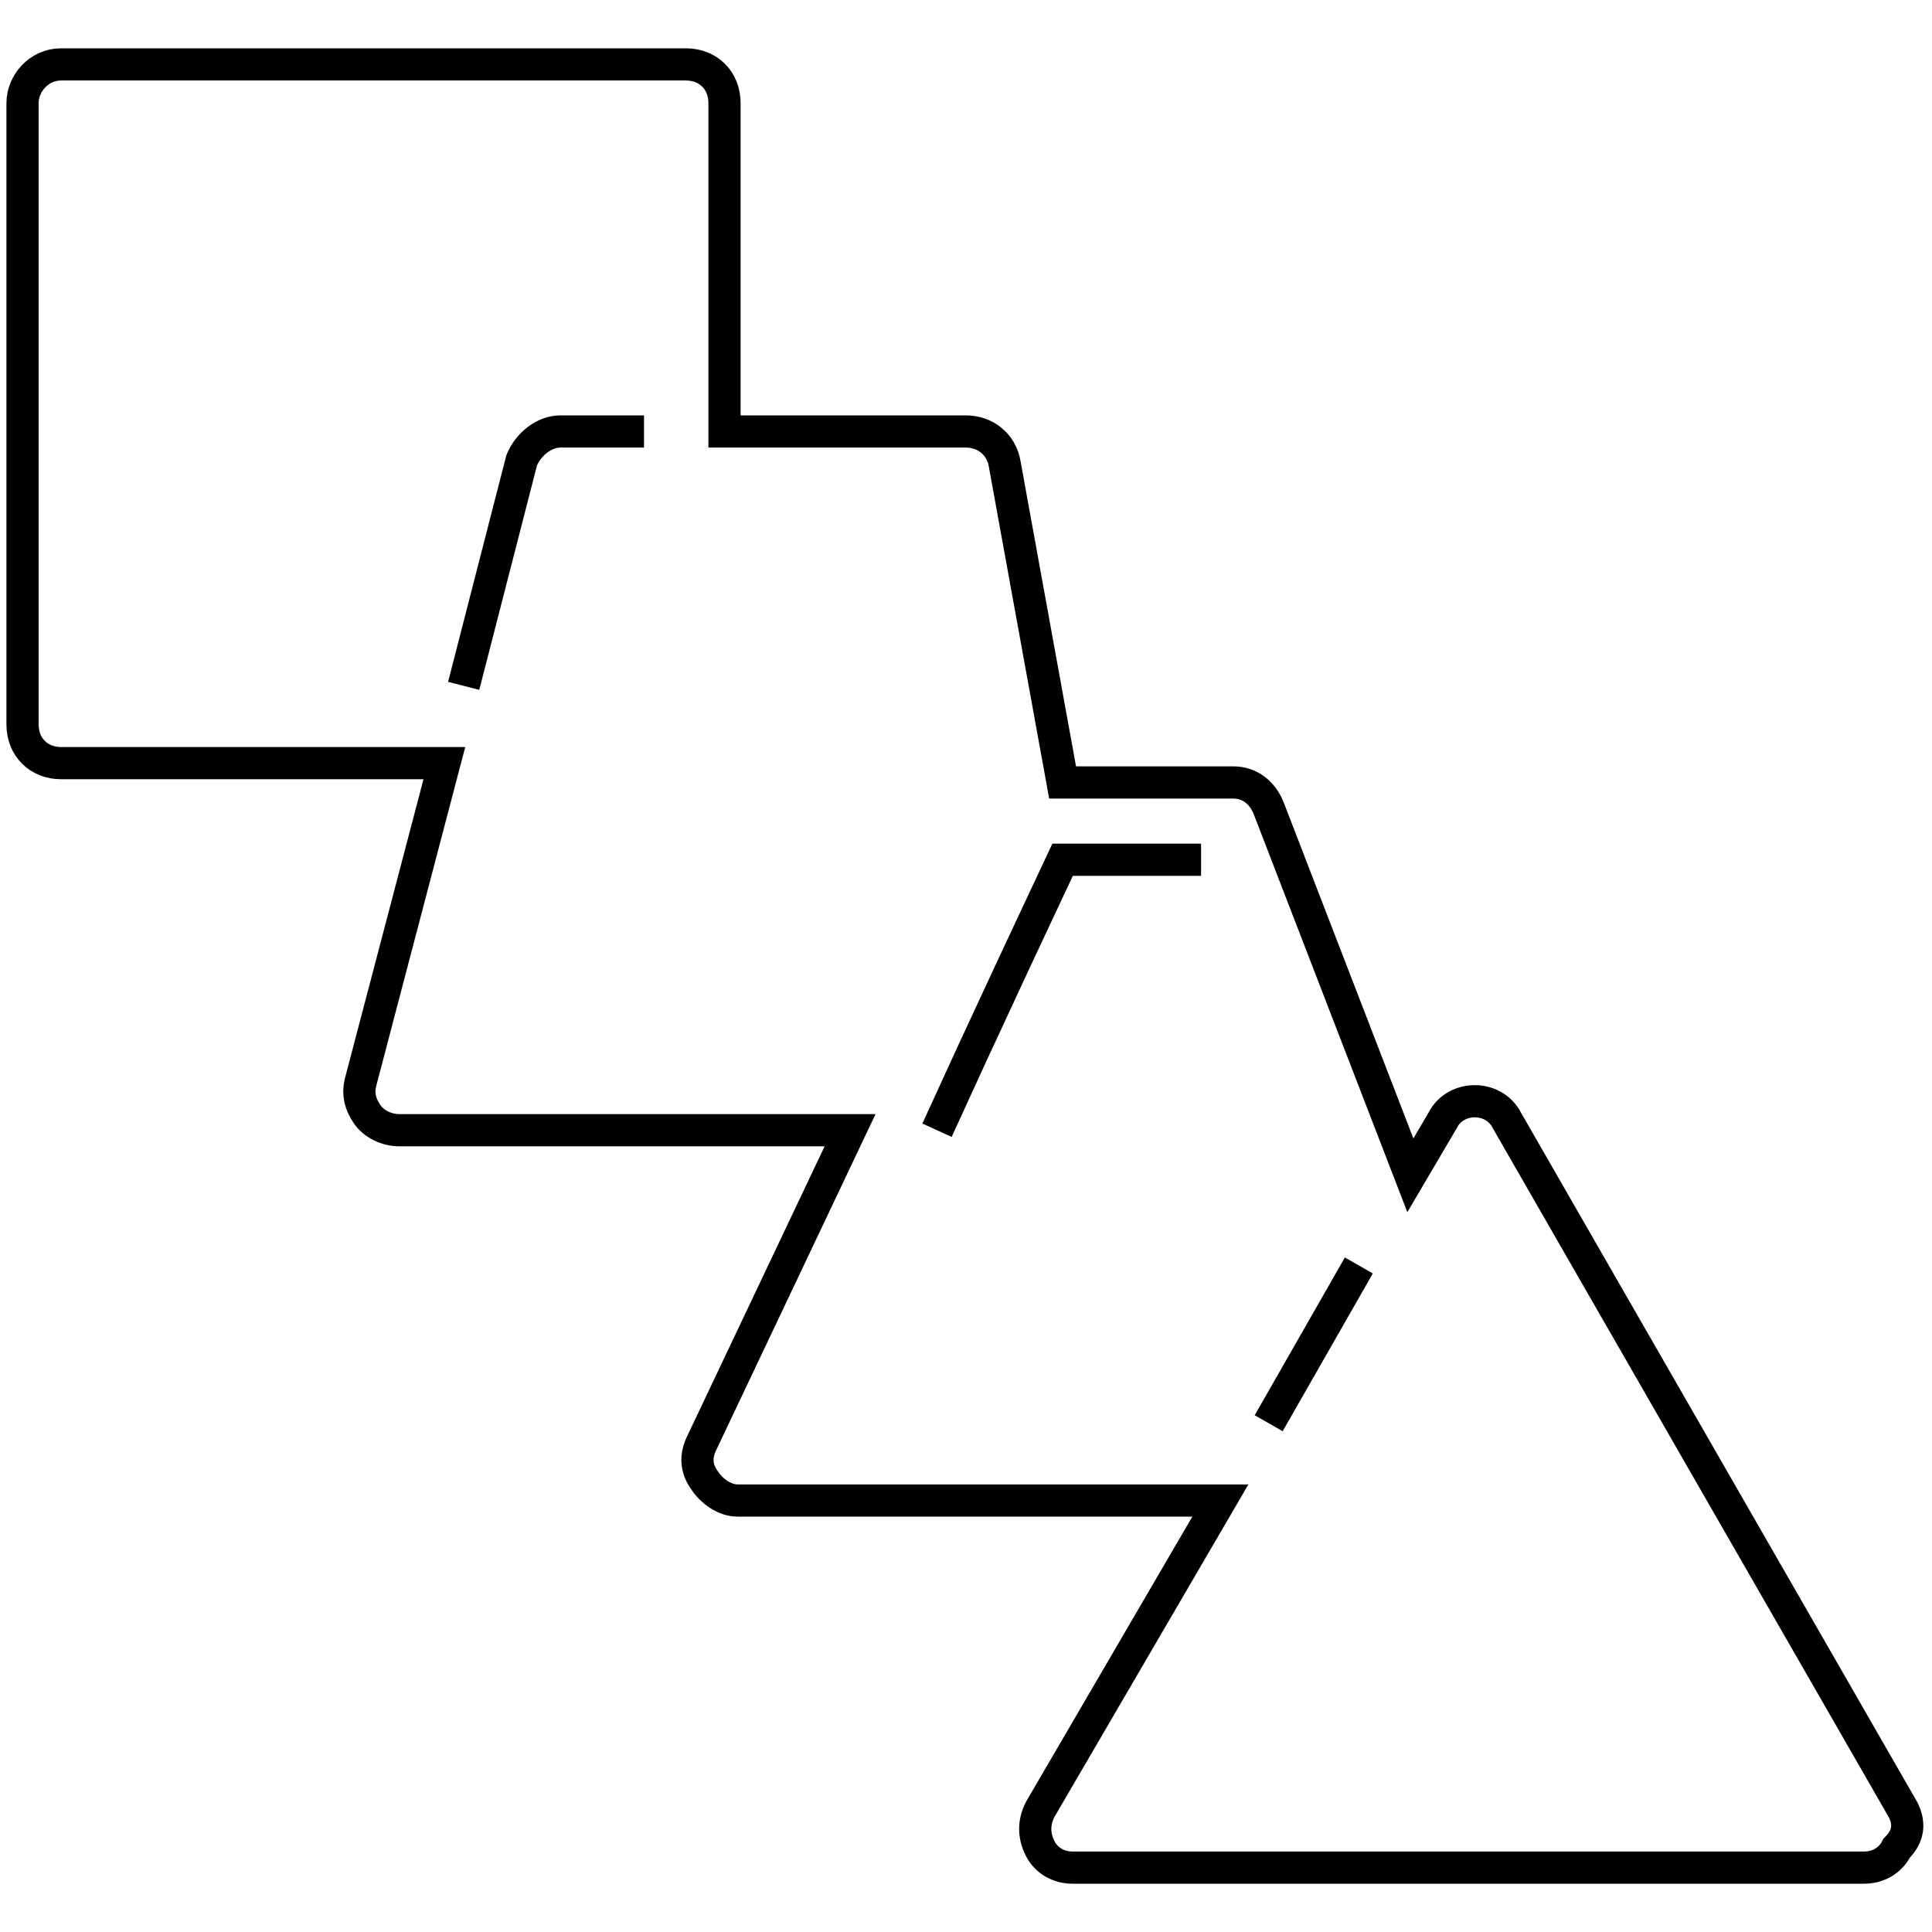
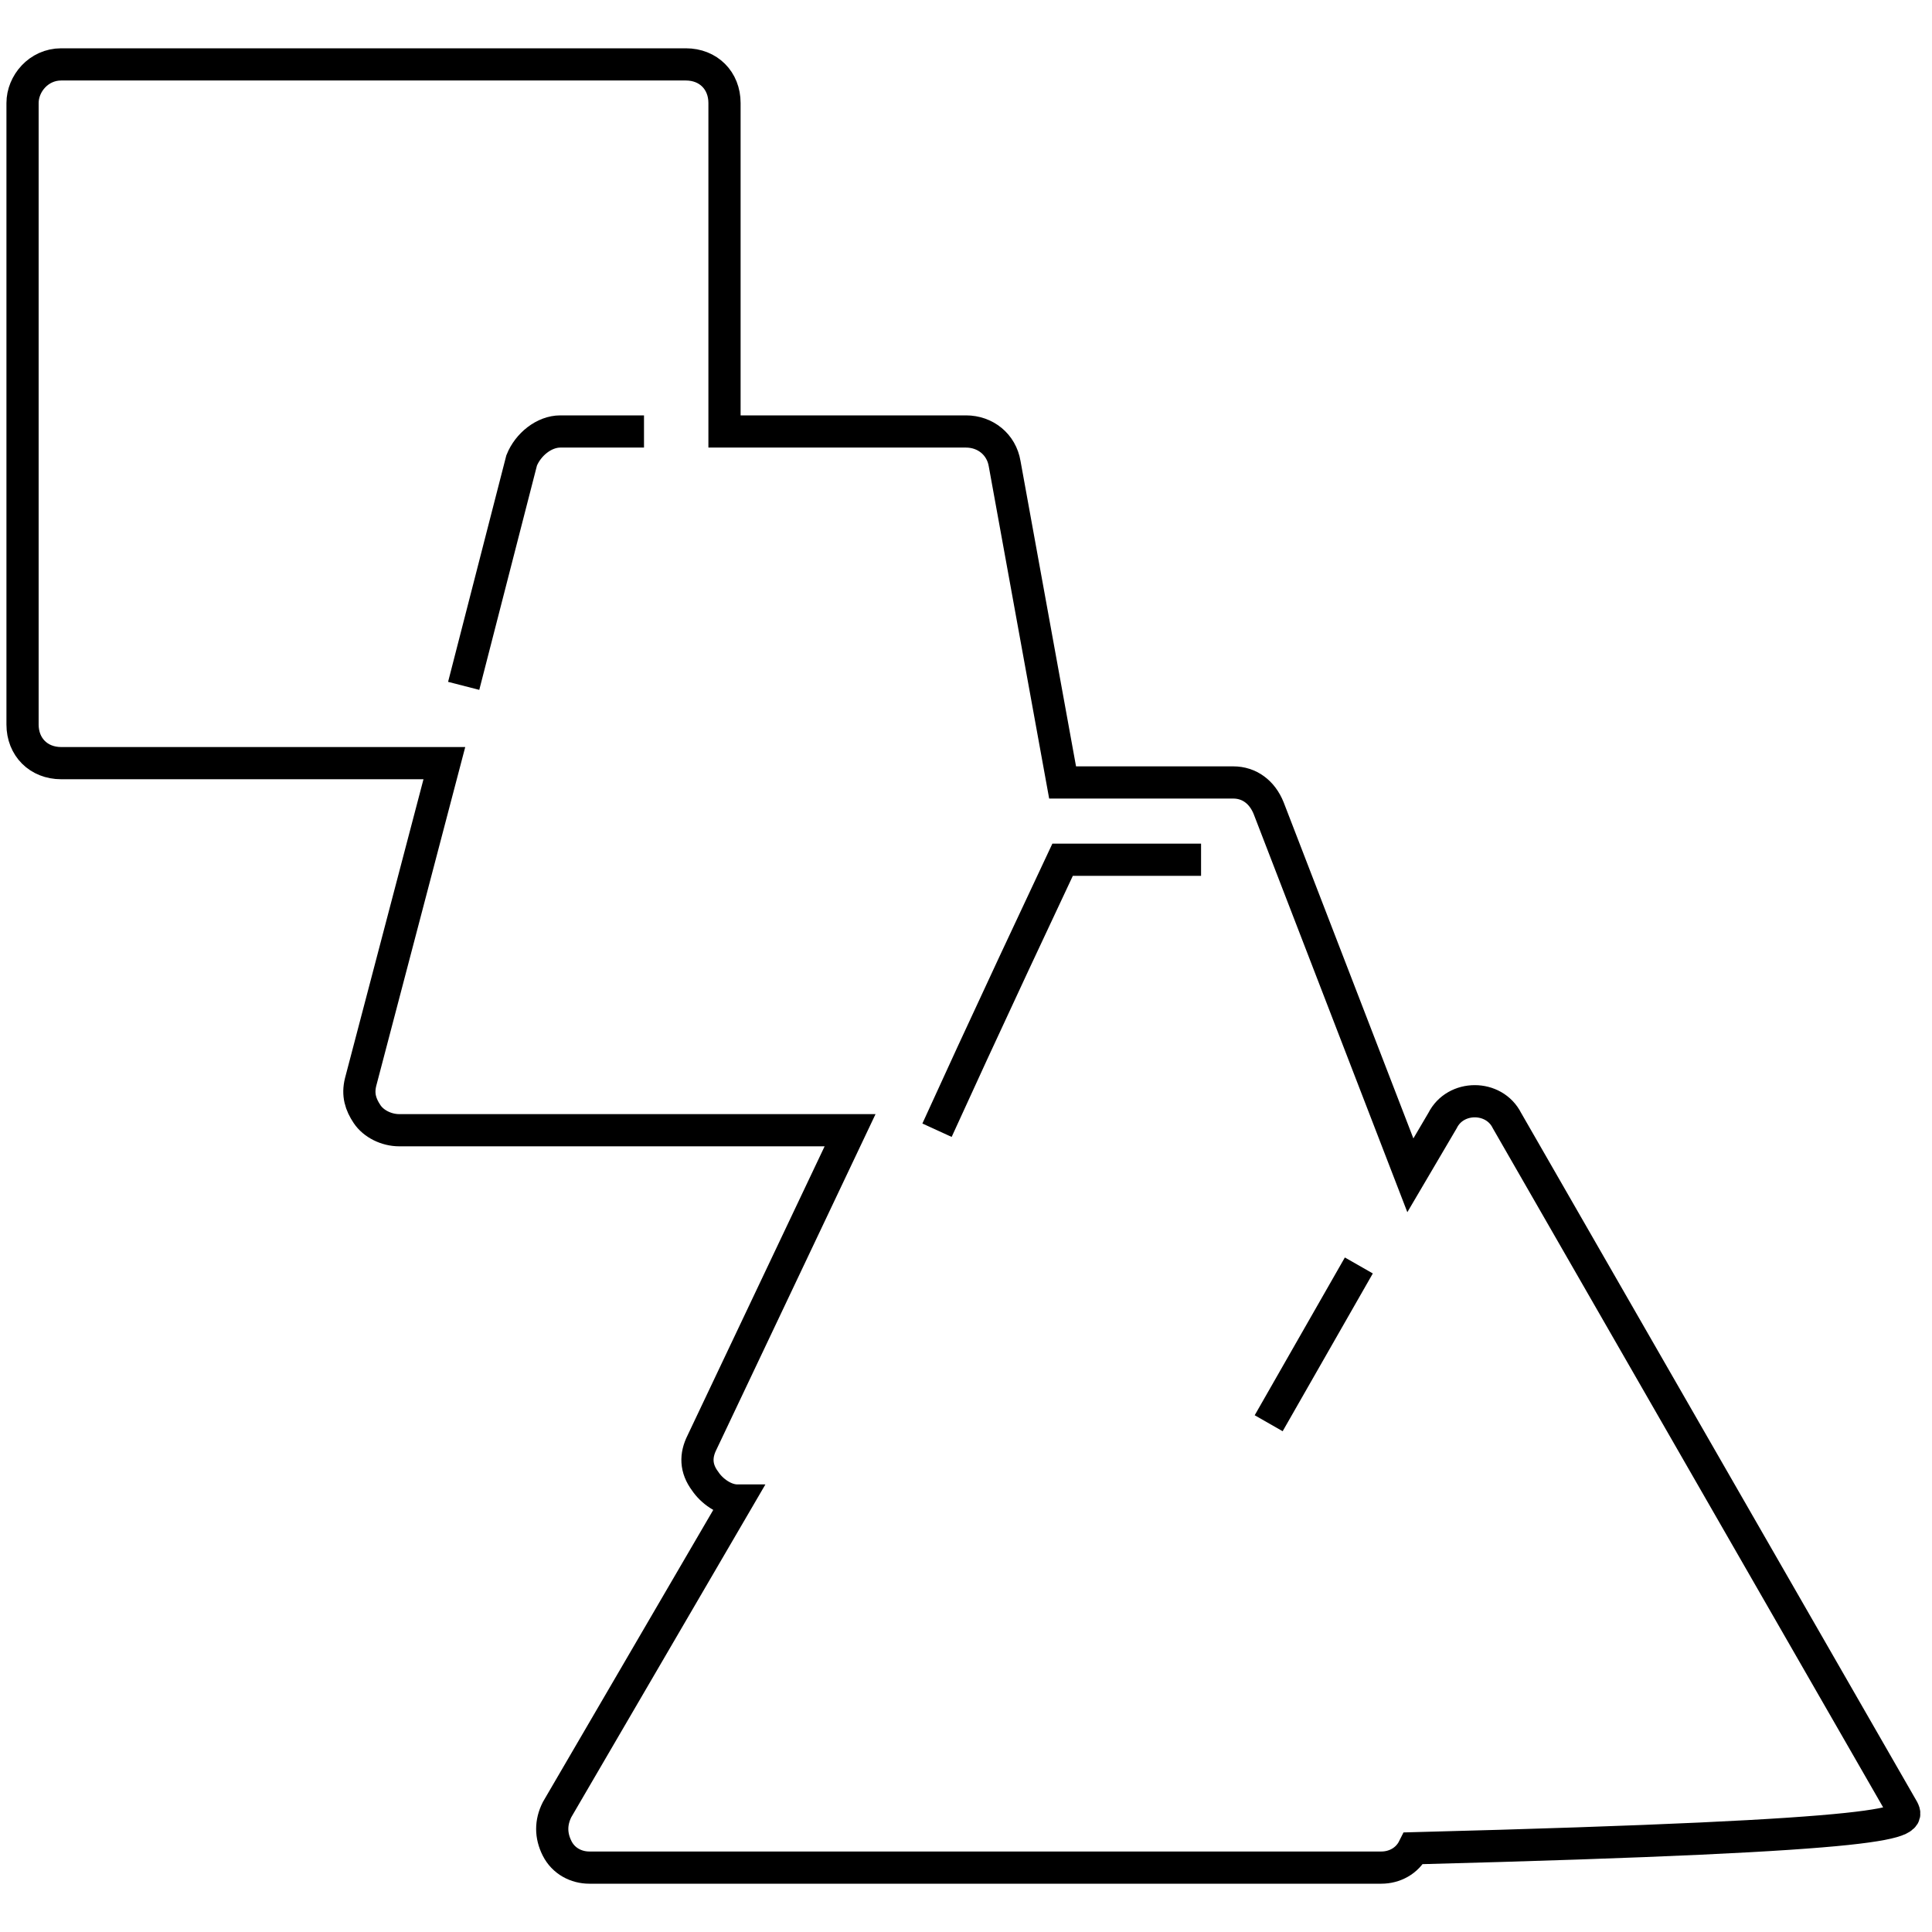
<svg xmlns="http://www.w3.org/2000/svg" version="1.1" id="Layer_1" x="0px" y="0px" viewBox="0 0 60 60" style="enable-background:new 0 0 60 60;">
  <style type="text/css">
	.st0{fill:none;stroke:#000000;stroke-miterlimit:10;}
</style>
  <g>
-     <path class="st0" d="M59.1,56.2L46.8,34.8c-0.2-0.4-0.6-0.6-1-0.6c-0.4,0-0.8,0.2-1,0.6l-1,1.7l-4.4-11.4c-0.2-0.5-0.6-0.8-1.1-0.8   H33l-1.8-9.9c-0.1-0.6-0.6-1-1.2-1h-7.5V3.2c0-0.7-0.5-1.2-1.2-1.2H1.9C1.2,2,0.7,2.6,0.7,3.2v19.3c0,0.7,0.5,1.2,1.2,1.2h11.9   l-2.6,9.9c-0.1,0.4,0,0.7,0.2,1c0.2,0.3,0.6,0.5,1,0.5h14l-4.6,9.7c-0.2,0.4-0.2,0.8,0.1,1.2c0.2,0.3,0.6,0.6,1,0.6h15l-5.6,9.6   c-0.2,0.4-0.2,0.8,0,1.2c0.2,0.4,0.6,0.6,1,0.6h24.6c0.4,0,0.8-0.2,1-0.6C59.3,57,59.3,56.6,59.1,56.2z M20,13.4h-2.6   c-0.5,0-1,0.4-1.2,0.9l-1.8,7 M42.2,39.3l-2.8,4.9 M29.1,35.1l1.1-2.4l1.3-2.8l1.5-3.2h0.3h4" />
+     <path class="st0" d="M59.1,56.2L46.8,34.8c-0.2-0.4-0.6-0.6-1-0.6c-0.4,0-0.8,0.2-1,0.6l-1,1.7l-4.4-11.4c-0.2-0.5-0.6-0.8-1.1-0.8   H33l-1.8-9.9c-0.1-0.6-0.6-1-1.2-1h-7.5V3.2c0-0.7-0.5-1.2-1.2-1.2H1.9C1.2,2,0.7,2.6,0.7,3.2v19.3c0,0.7,0.5,1.2,1.2,1.2h11.9   l-2.6,9.9c-0.1,0.4,0,0.7,0.2,1c0.2,0.3,0.6,0.5,1,0.5h14l-4.6,9.7c-0.2,0.4-0.2,0.8,0.1,1.2c0.2,0.3,0.6,0.6,1,0.6l-5.6,9.6   c-0.2,0.4-0.2,0.8,0,1.2c0.2,0.4,0.6,0.6,1,0.6h24.6c0.4,0,0.8-0.2,1-0.6C59.3,57,59.3,56.6,59.1,56.2z M20,13.4h-2.6   c-0.5,0-1,0.4-1.2,0.9l-1.8,7 M42.2,39.3l-2.8,4.9 M29.1,35.1l1.1-2.4l1.3-2.8l1.5-3.2h0.3h4" />
  </g>
</svg>